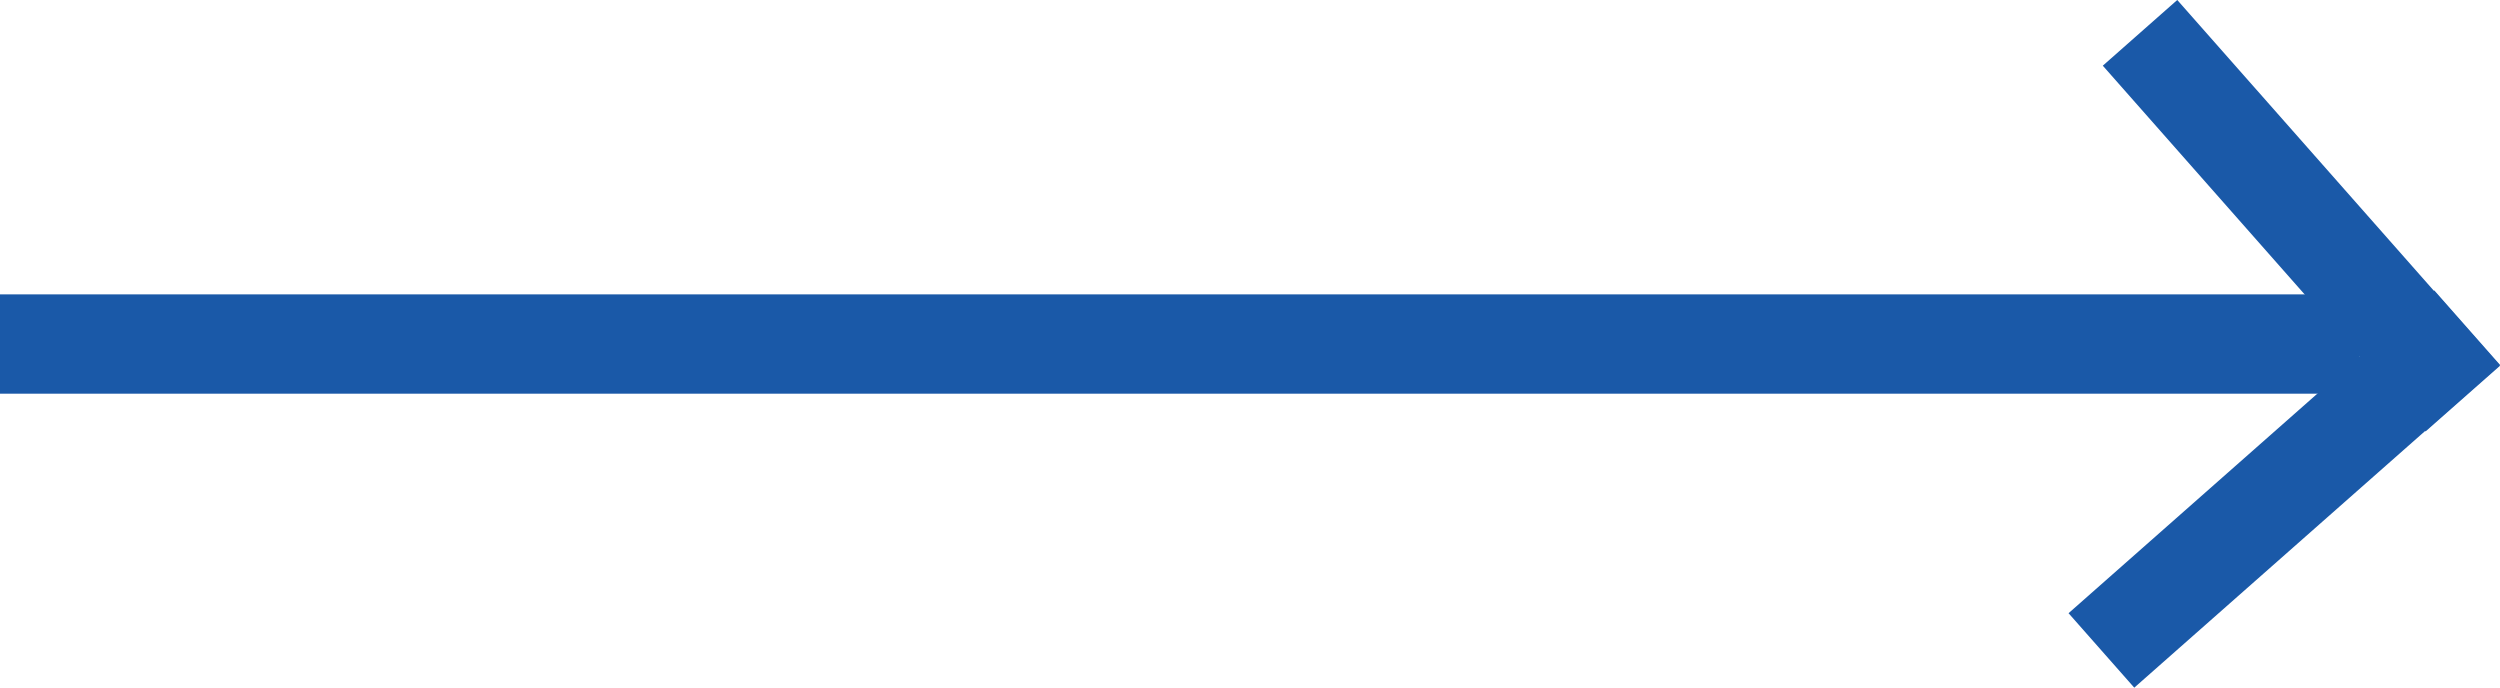
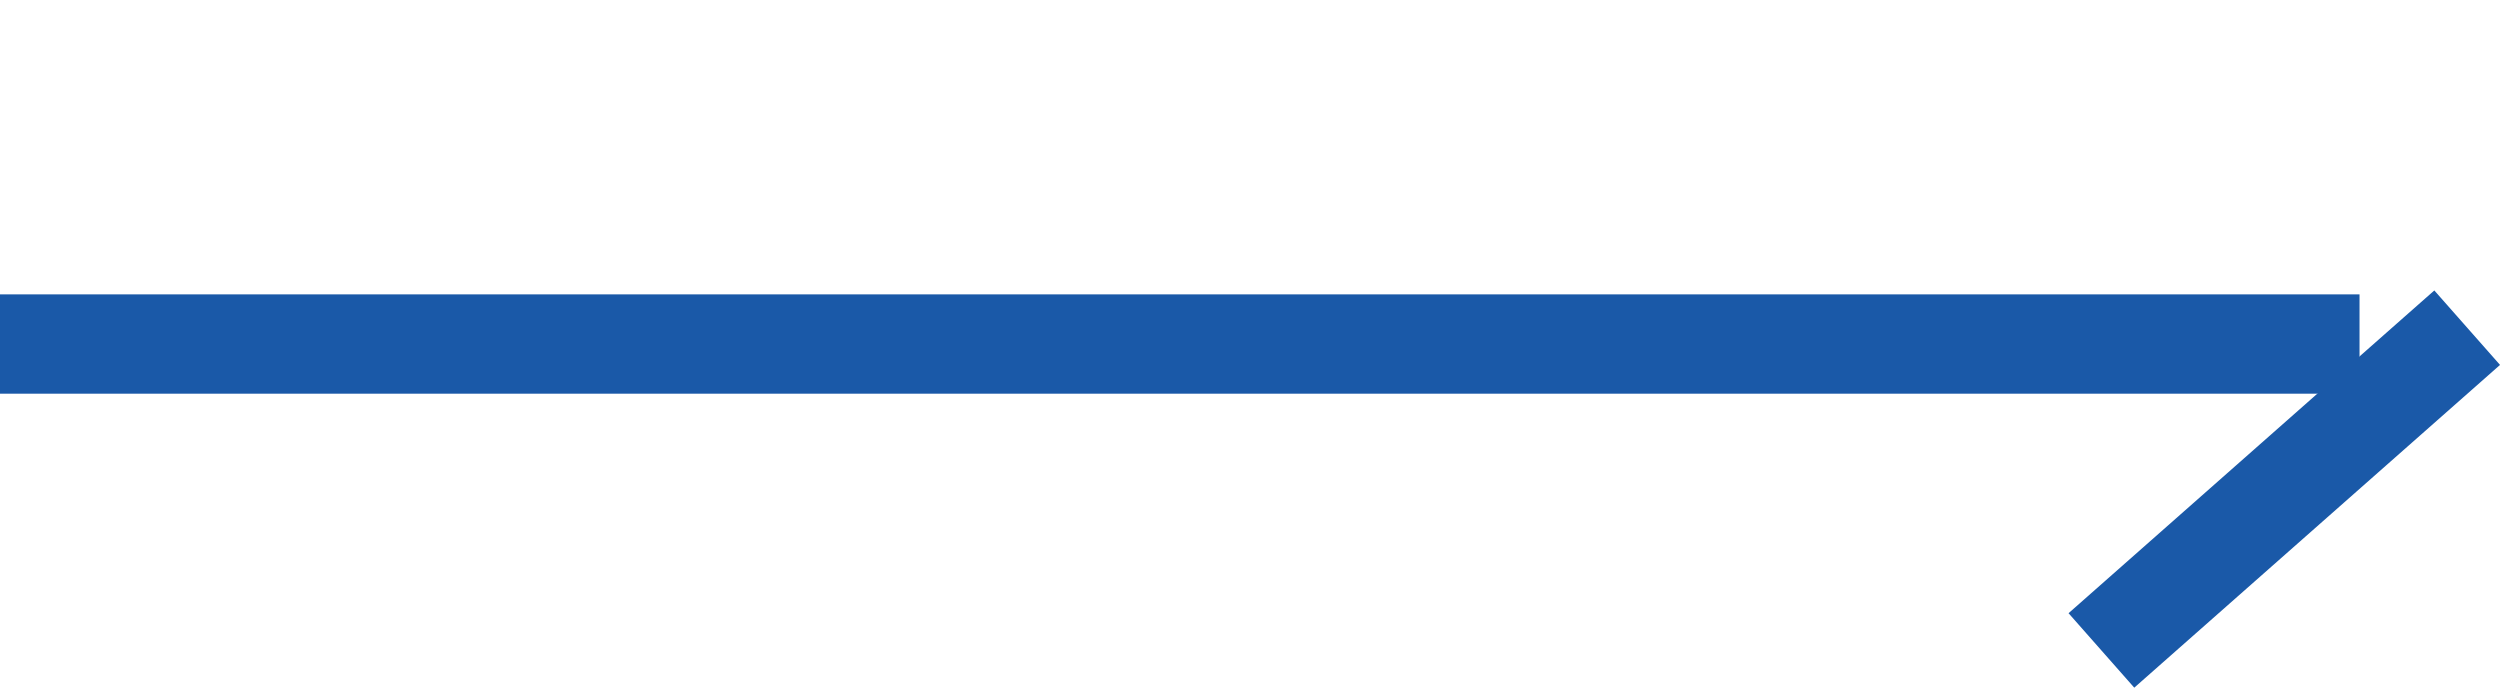
<svg xmlns="http://www.w3.org/2000/svg" width="36.501px" height="10.041px" viewBox="0 0 36.501 10.041" version="1.1">
  <title>Group 4</title>
  <g id="Page-1" stroke="none" stroke-width="1" fill="none" fill-rule="evenodd" stroke-linecap="square">
    <g id="Home-(Header-Variante-II)" transform="translate(-1083.775, -1102.23)" stroke="#1A59A8" stroke-width="1.45">
      <g id="Group-8" transform="translate(799, 1093)">
        <g id="Group-4" transform="translate(285, 10)">
          <line x1="0.5" y1="4.253" x2="33.5" y2="4.253" id="Line-6" />
-           <line x1="31.5" y1="0.253" x2="35.253" y2="4.506" id="Line-6" />
          <line x1="31" y1="8.247" x2="35.253" y2="4.494" id="Line-6" />
        </g>
      </g>
    </g>
  </g>
</svg>